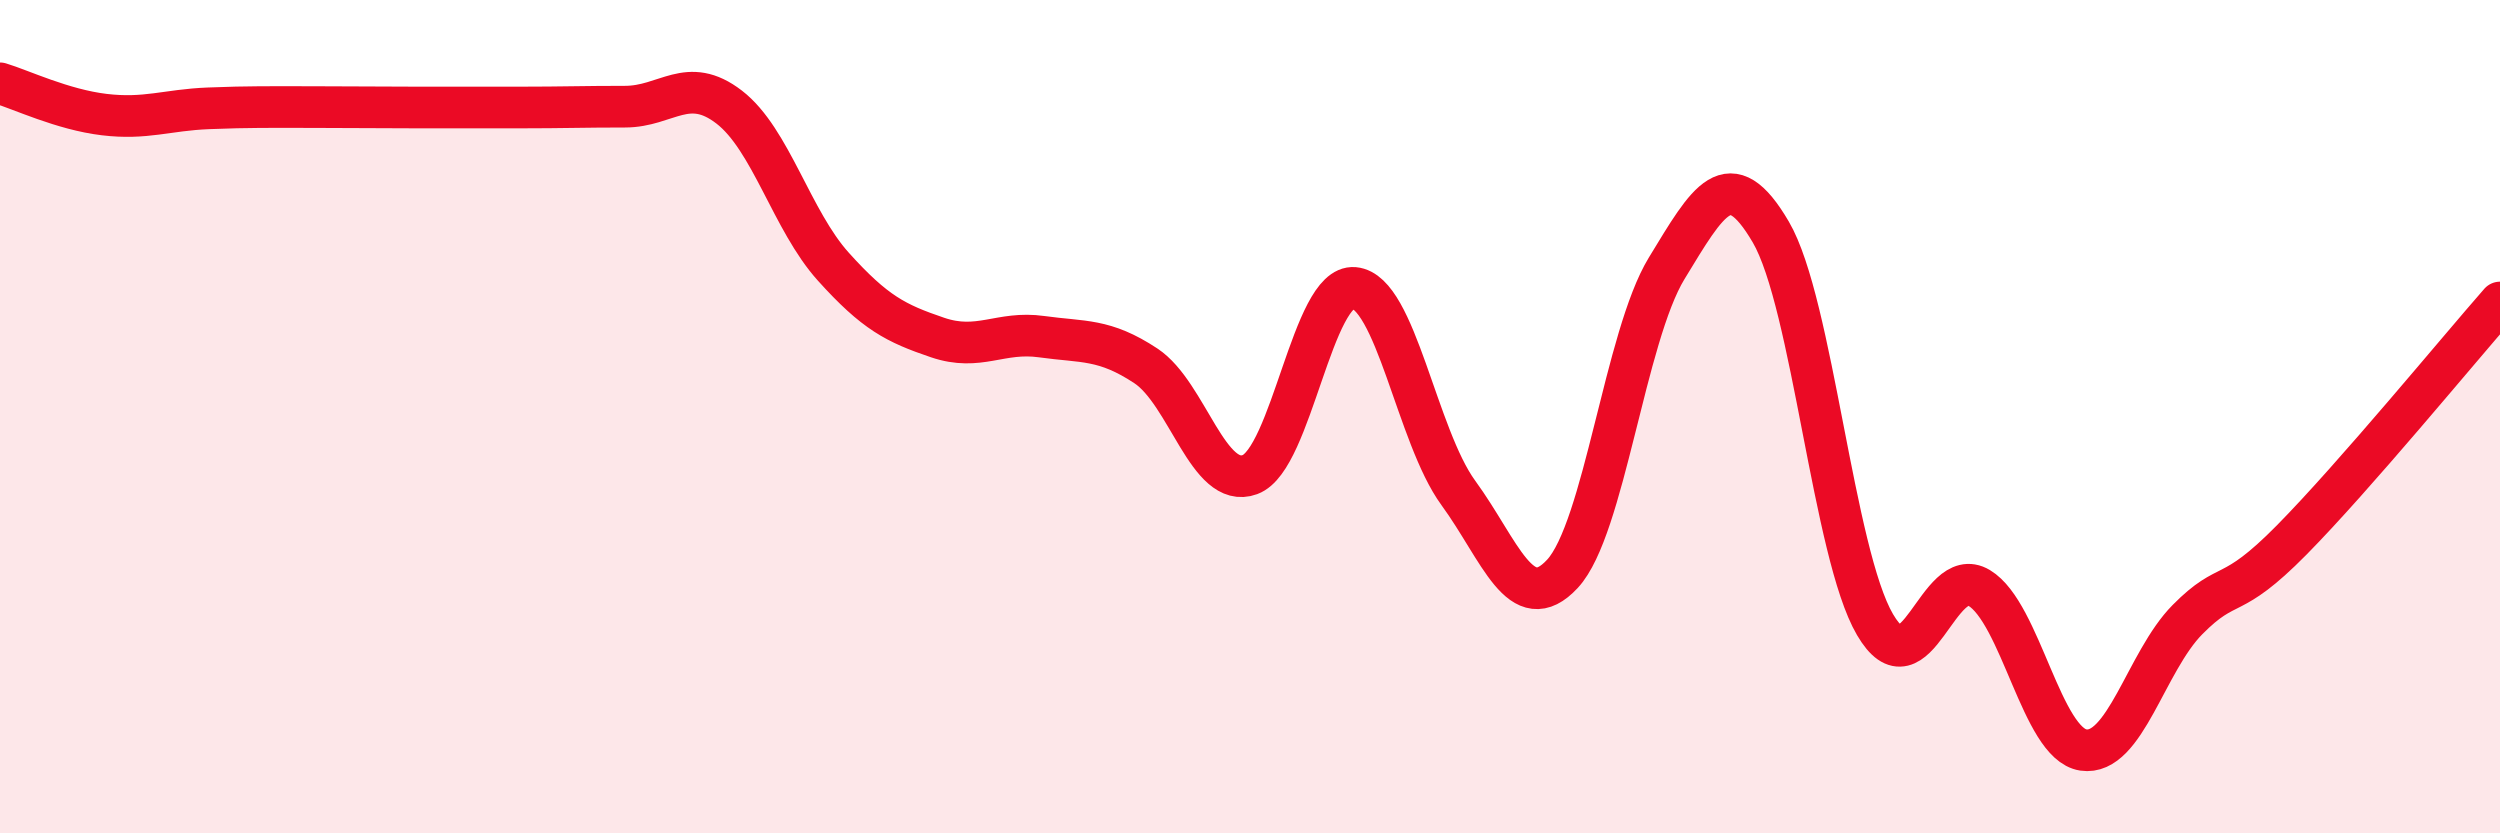
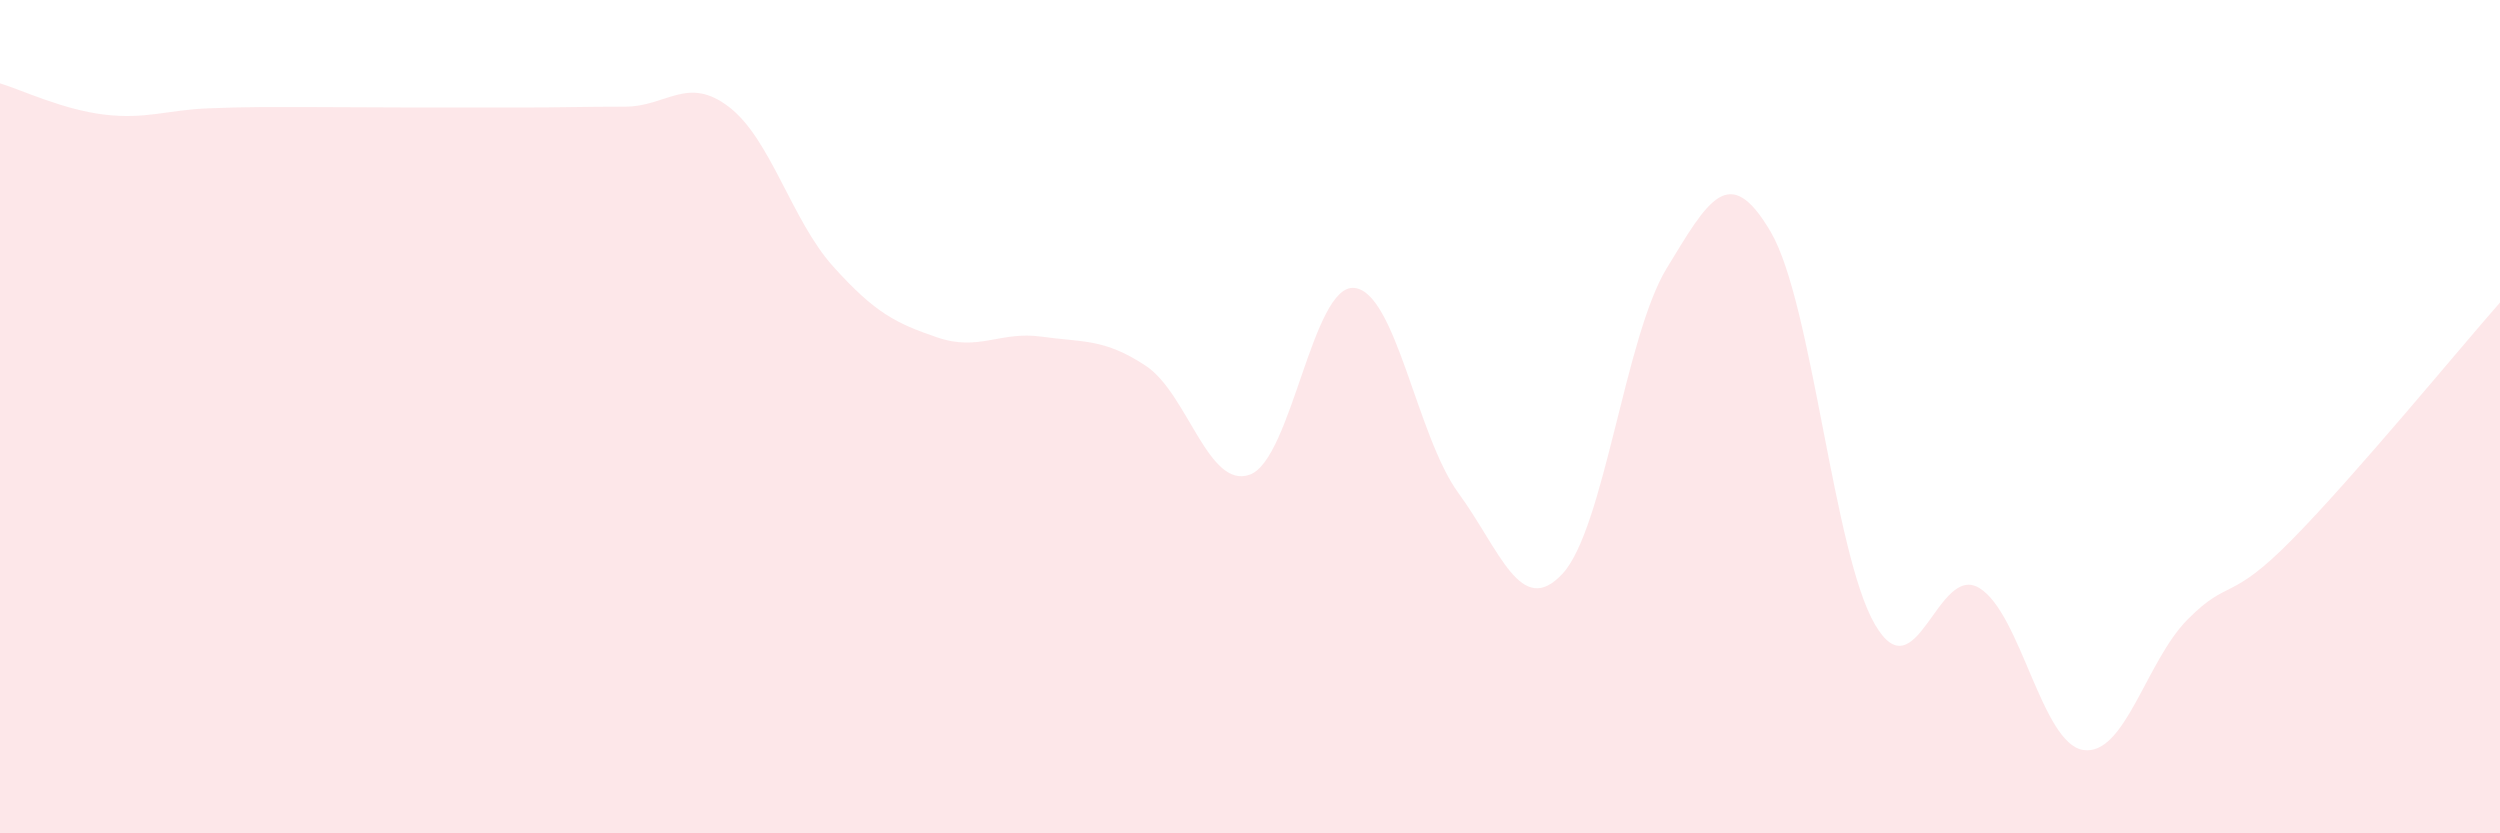
<svg xmlns="http://www.w3.org/2000/svg" width="60" height="20" viewBox="0 0 60 20">
  <path d="M 0,2 C 0.5,2.15 1.5,2.63 2.5,2.75 C 3.5,2.87 4,2.64 5,2.6 C 6,2.56 6.5,2.57 7.5,2.57 C 8.5,2.57 9,2.58 10,2.58 C 11,2.58 11.5,2.58 12.5,2.58 C 13.5,2.58 14,2.56 15,2.56 C 16,2.56 16.5,1.8 17.5,2.57 C 18.5,3.34 19,5.29 20,6.4 C 21,7.51 21.5,7.76 22.5,8.1 C 23.5,8.44 24,7.94 25,8.08 C 26,8.22 26.5,8.12 27.5,8.78 C 28.5,9.44 29,11.76 30,11.39 C 31,11.02 31.5,6.82 32.5,6.91 C 33.5,7 34,10.46 35,11.83 C 36,13.2 36.5,14.85 37.5,13.77 C 38.5,12.69 39,8.08 40,6.44 C 41,4.8 41.5,3.86 42.5,5.57 C 43.5,7.28 44,13.28 45,14.99 C 46,16.7 46.5,13.51 47.5,14.11 C 48.5,14.71 49,17.85 50,18 C 51,18.15 51.5,15.88 52.5,14.87 C 53.5,13.86 53.5,14.48 55,12.96 C 56.5,11.44 59,8.4 60,7.26L60 20L0 20Z" fill="#EB0A25" opacity="0.1" stroke-linecap="round" stroke-linejoin="round" />
-   <path d="M 0,2 C 0.5,2.15 1.5,2.63 2.5,2.75 C 3.5,2.87 4,2.64 5,2.6 C 6,2.56 6.5,2.57 7.5,2.57 C 8.5,2.57 9,2.58 10,2.58 C 11,2.58 11.5,2.58 12.5,2.58 C 13.5,2.58 14,2.56 15,2.56 C 16,2.56 16.5,1.8 17.5,2.57 C 18.5,3.34 19,5.29 20,6.4 C 21,7.51 21.5,7.76 22.5,8.1 C 23.5,8.44 24,7.94 25,8.08 C 26,8.22 26.5,8.12 27.5,8.78 C 28.5,9.44 29,11.76 30,11.39 C 31,11.02 31.5,6.82 32.5,6.91 C 33.5,7 34,10.46 35,11.83 C 36,13.2 36.5,14.85 37.5,13.77 C 38.5,12.69 39,8.08 40,6.44 C 41,4.8 41.5,3.86 42.5,5.57 C 43.5,7.28 44,13.28 45,14.99 C 46,16.7 46.5,13.51 47.5,14.11 C 48.5,14.71 49,17.85 50,18 C 51,18.15 51.5,15.88 52.5,14.87 C 53.5,13.86 53.5,14.48 55,12.96 C 56.5,11.44 59,8.4 60,7.26" stroke="#EB0A25" stroke-width="1" fill="none" stroke-linecap="round" stroke-linejoin="round" />
</svg>